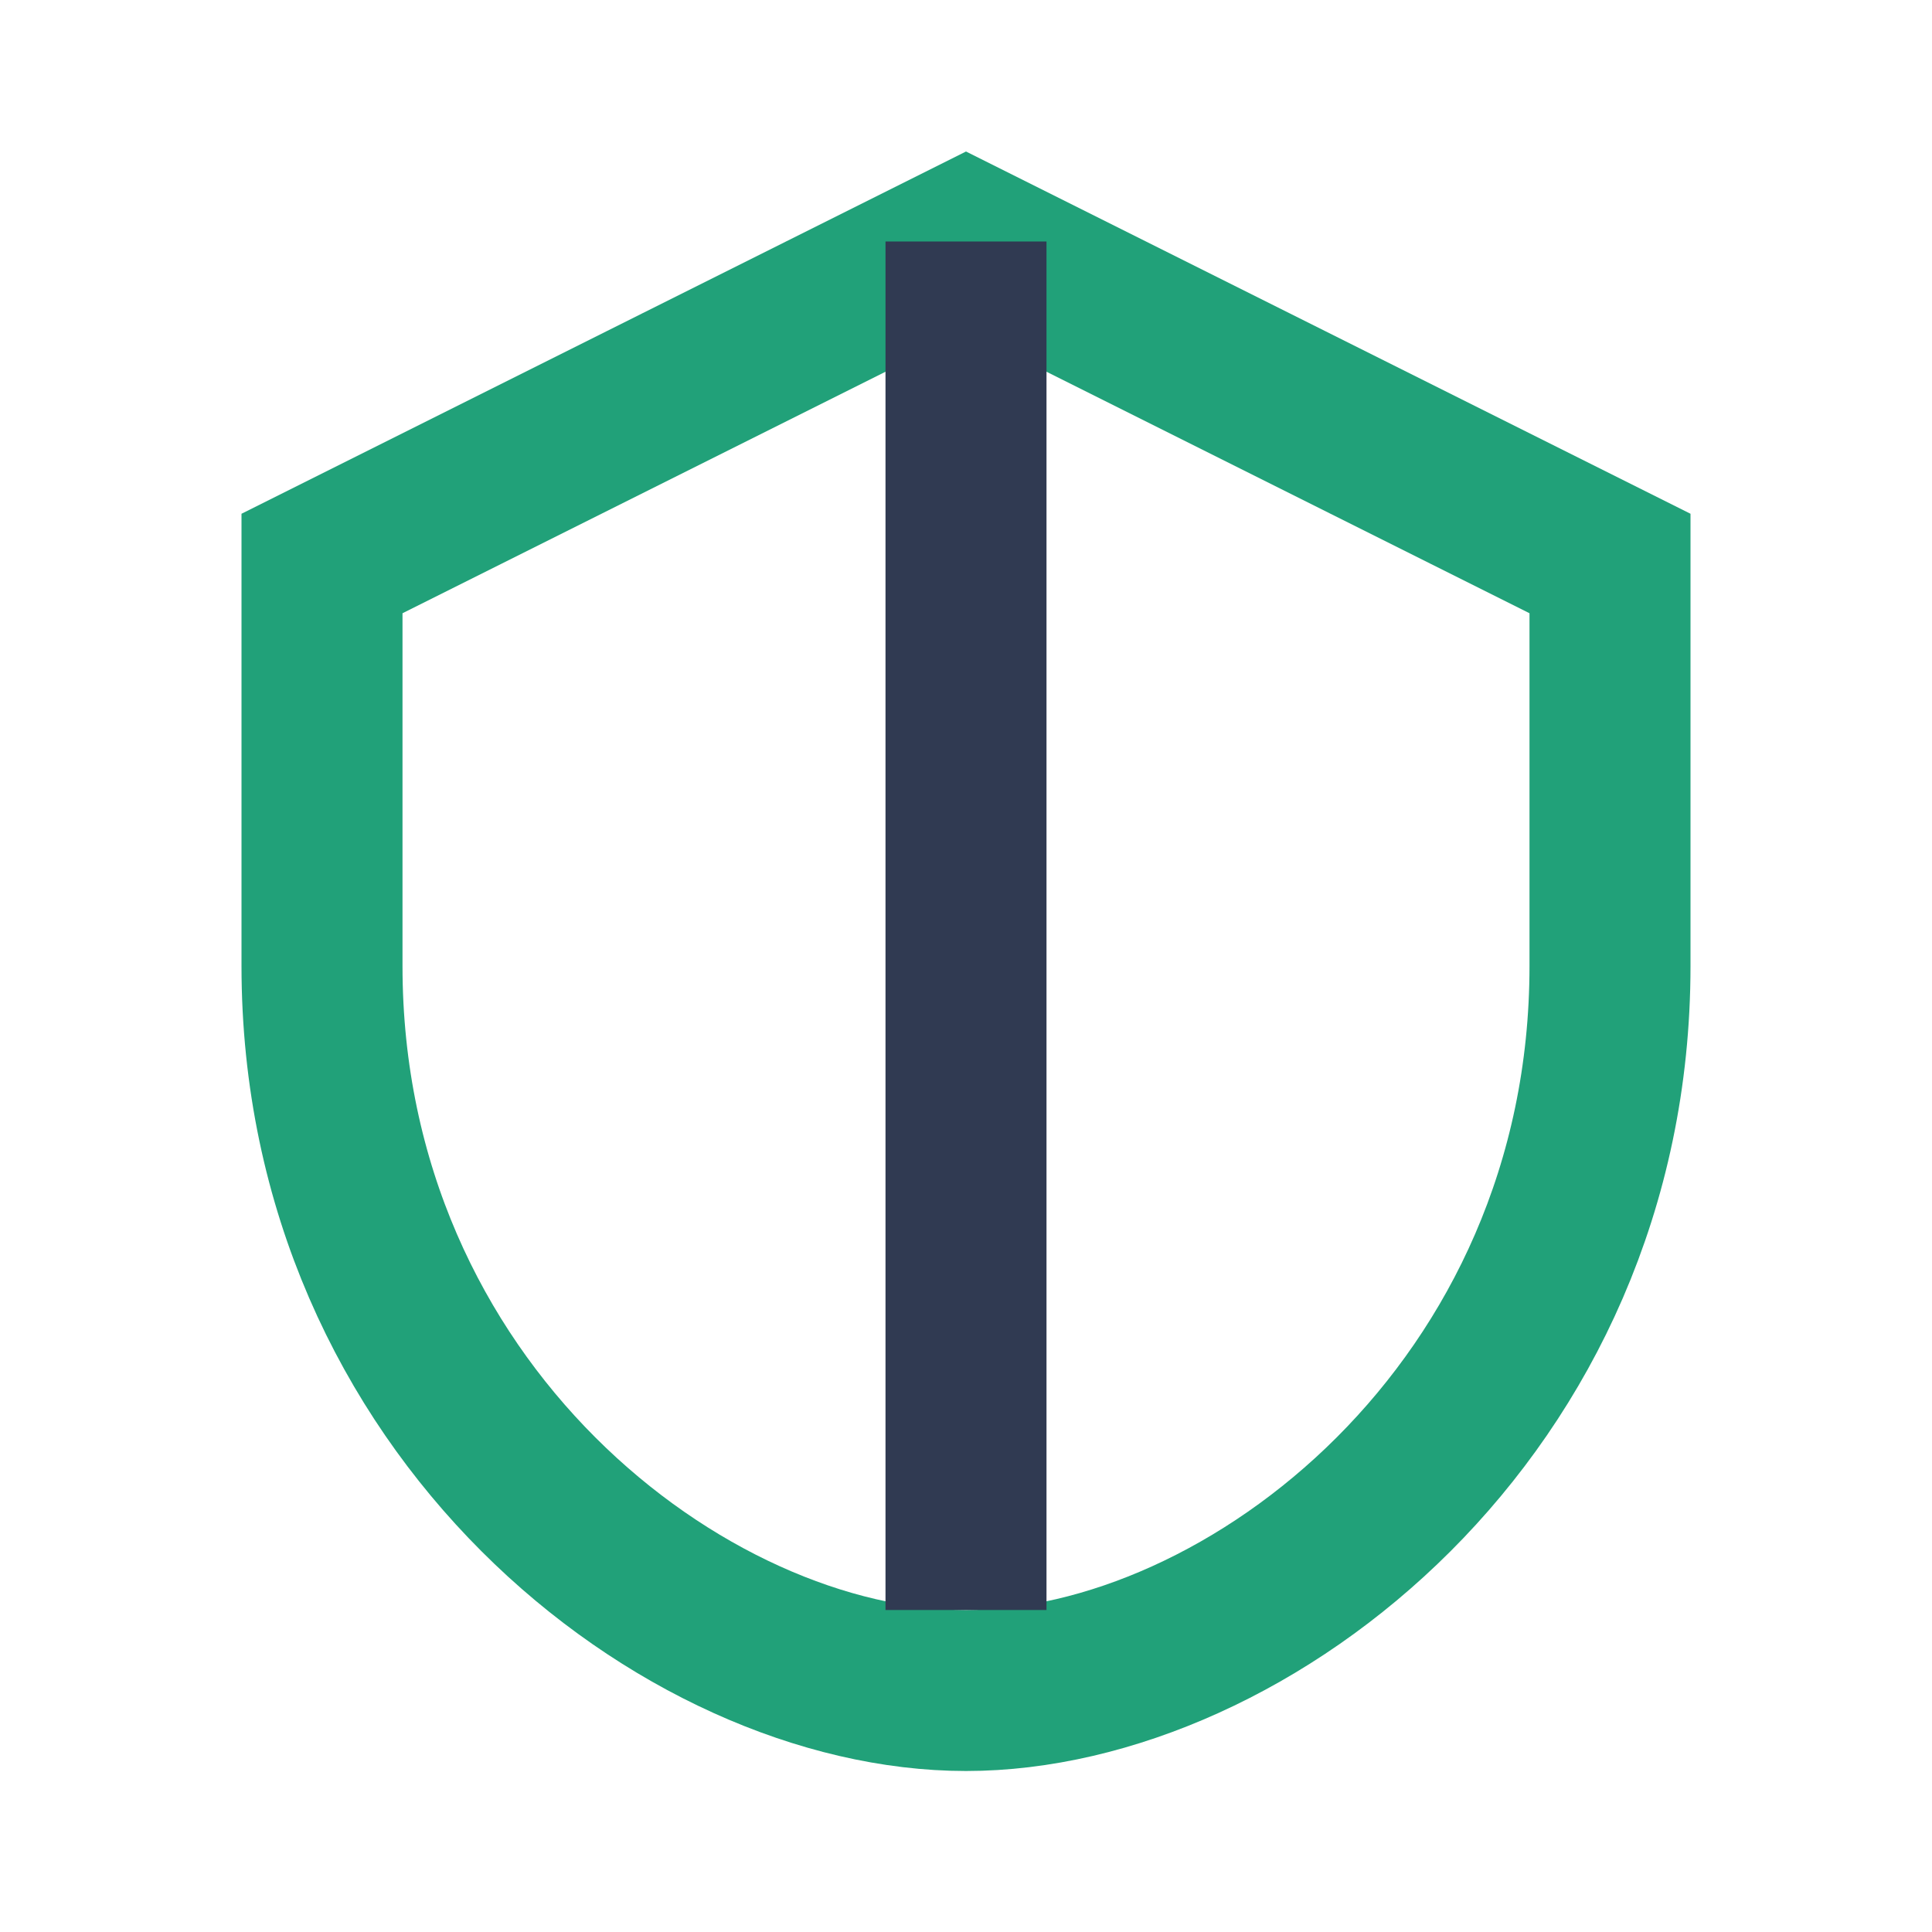
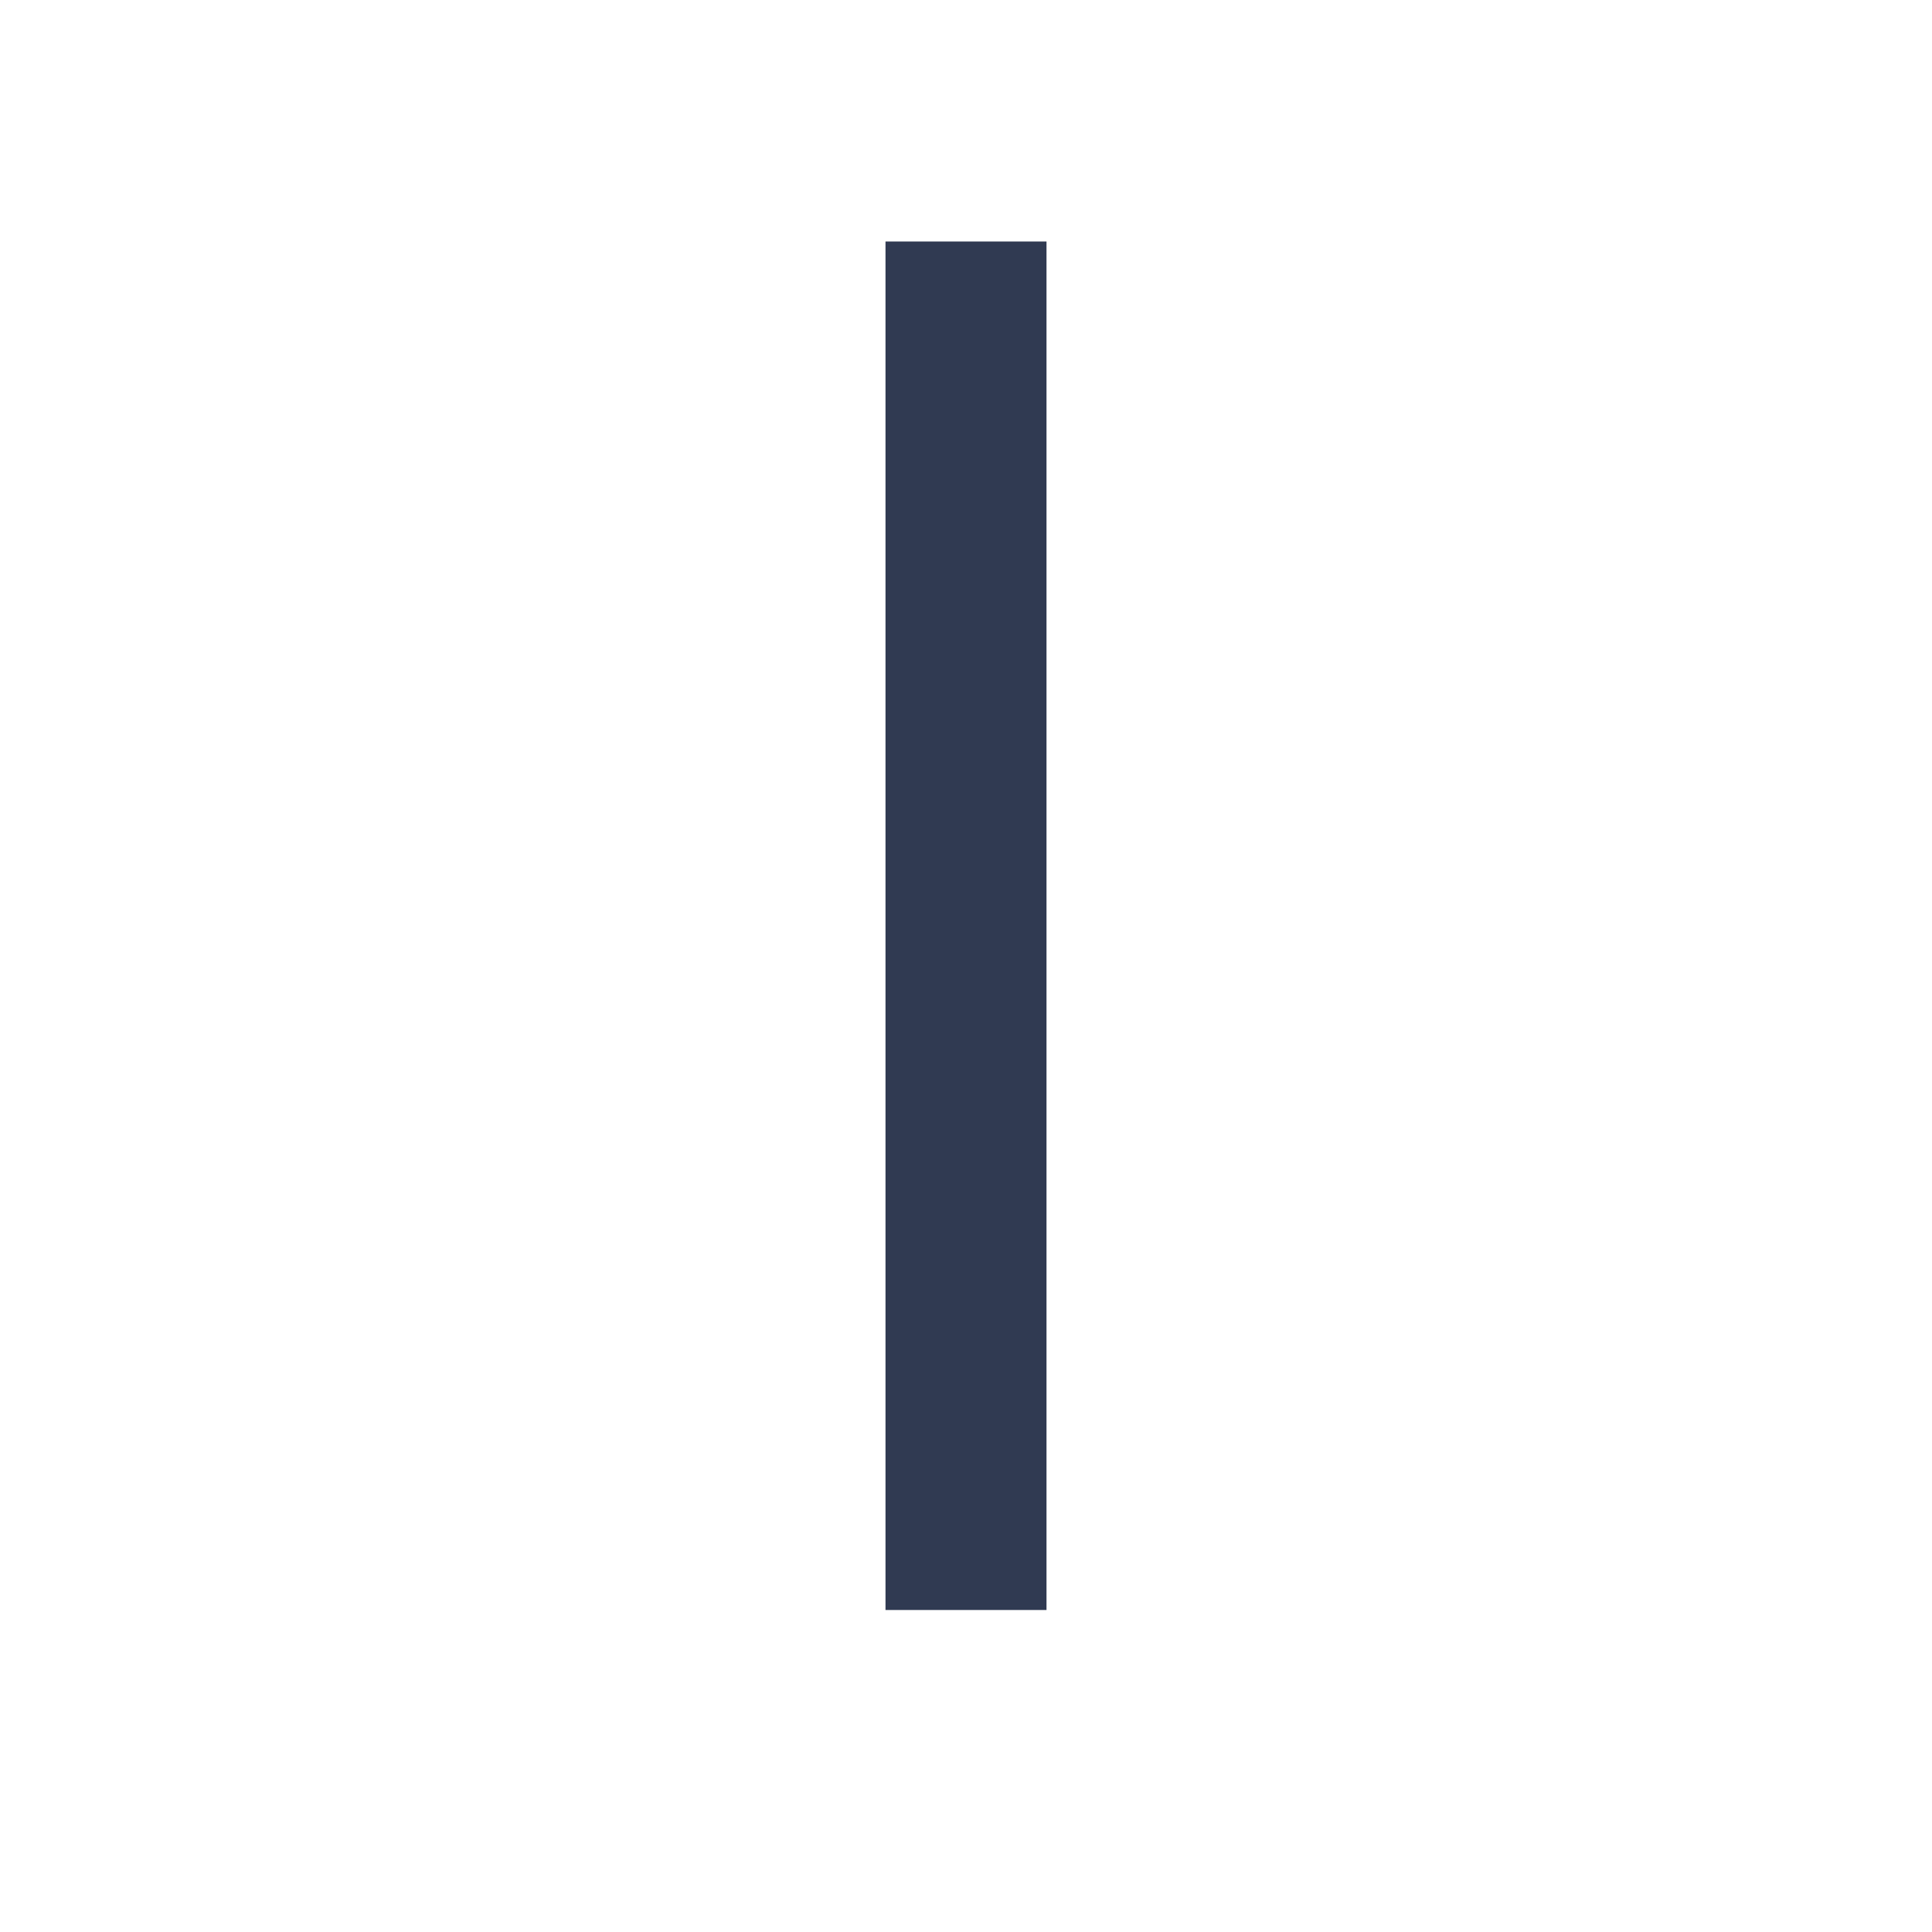
<svg xmlns="http://www.w3.org/2000/svg" width="24" height="24" viewBox="0 0 24 24">
-   <path d="M12 3l8 4v5c0 5.5-4.5 9-8 9s-8-3.5-8-9V7z" fill="none" stroke="#21A179" stroke-width="2" />
  <path d="M12 3v17" stroke="#303A52" stroke-width="2" />
</svg>